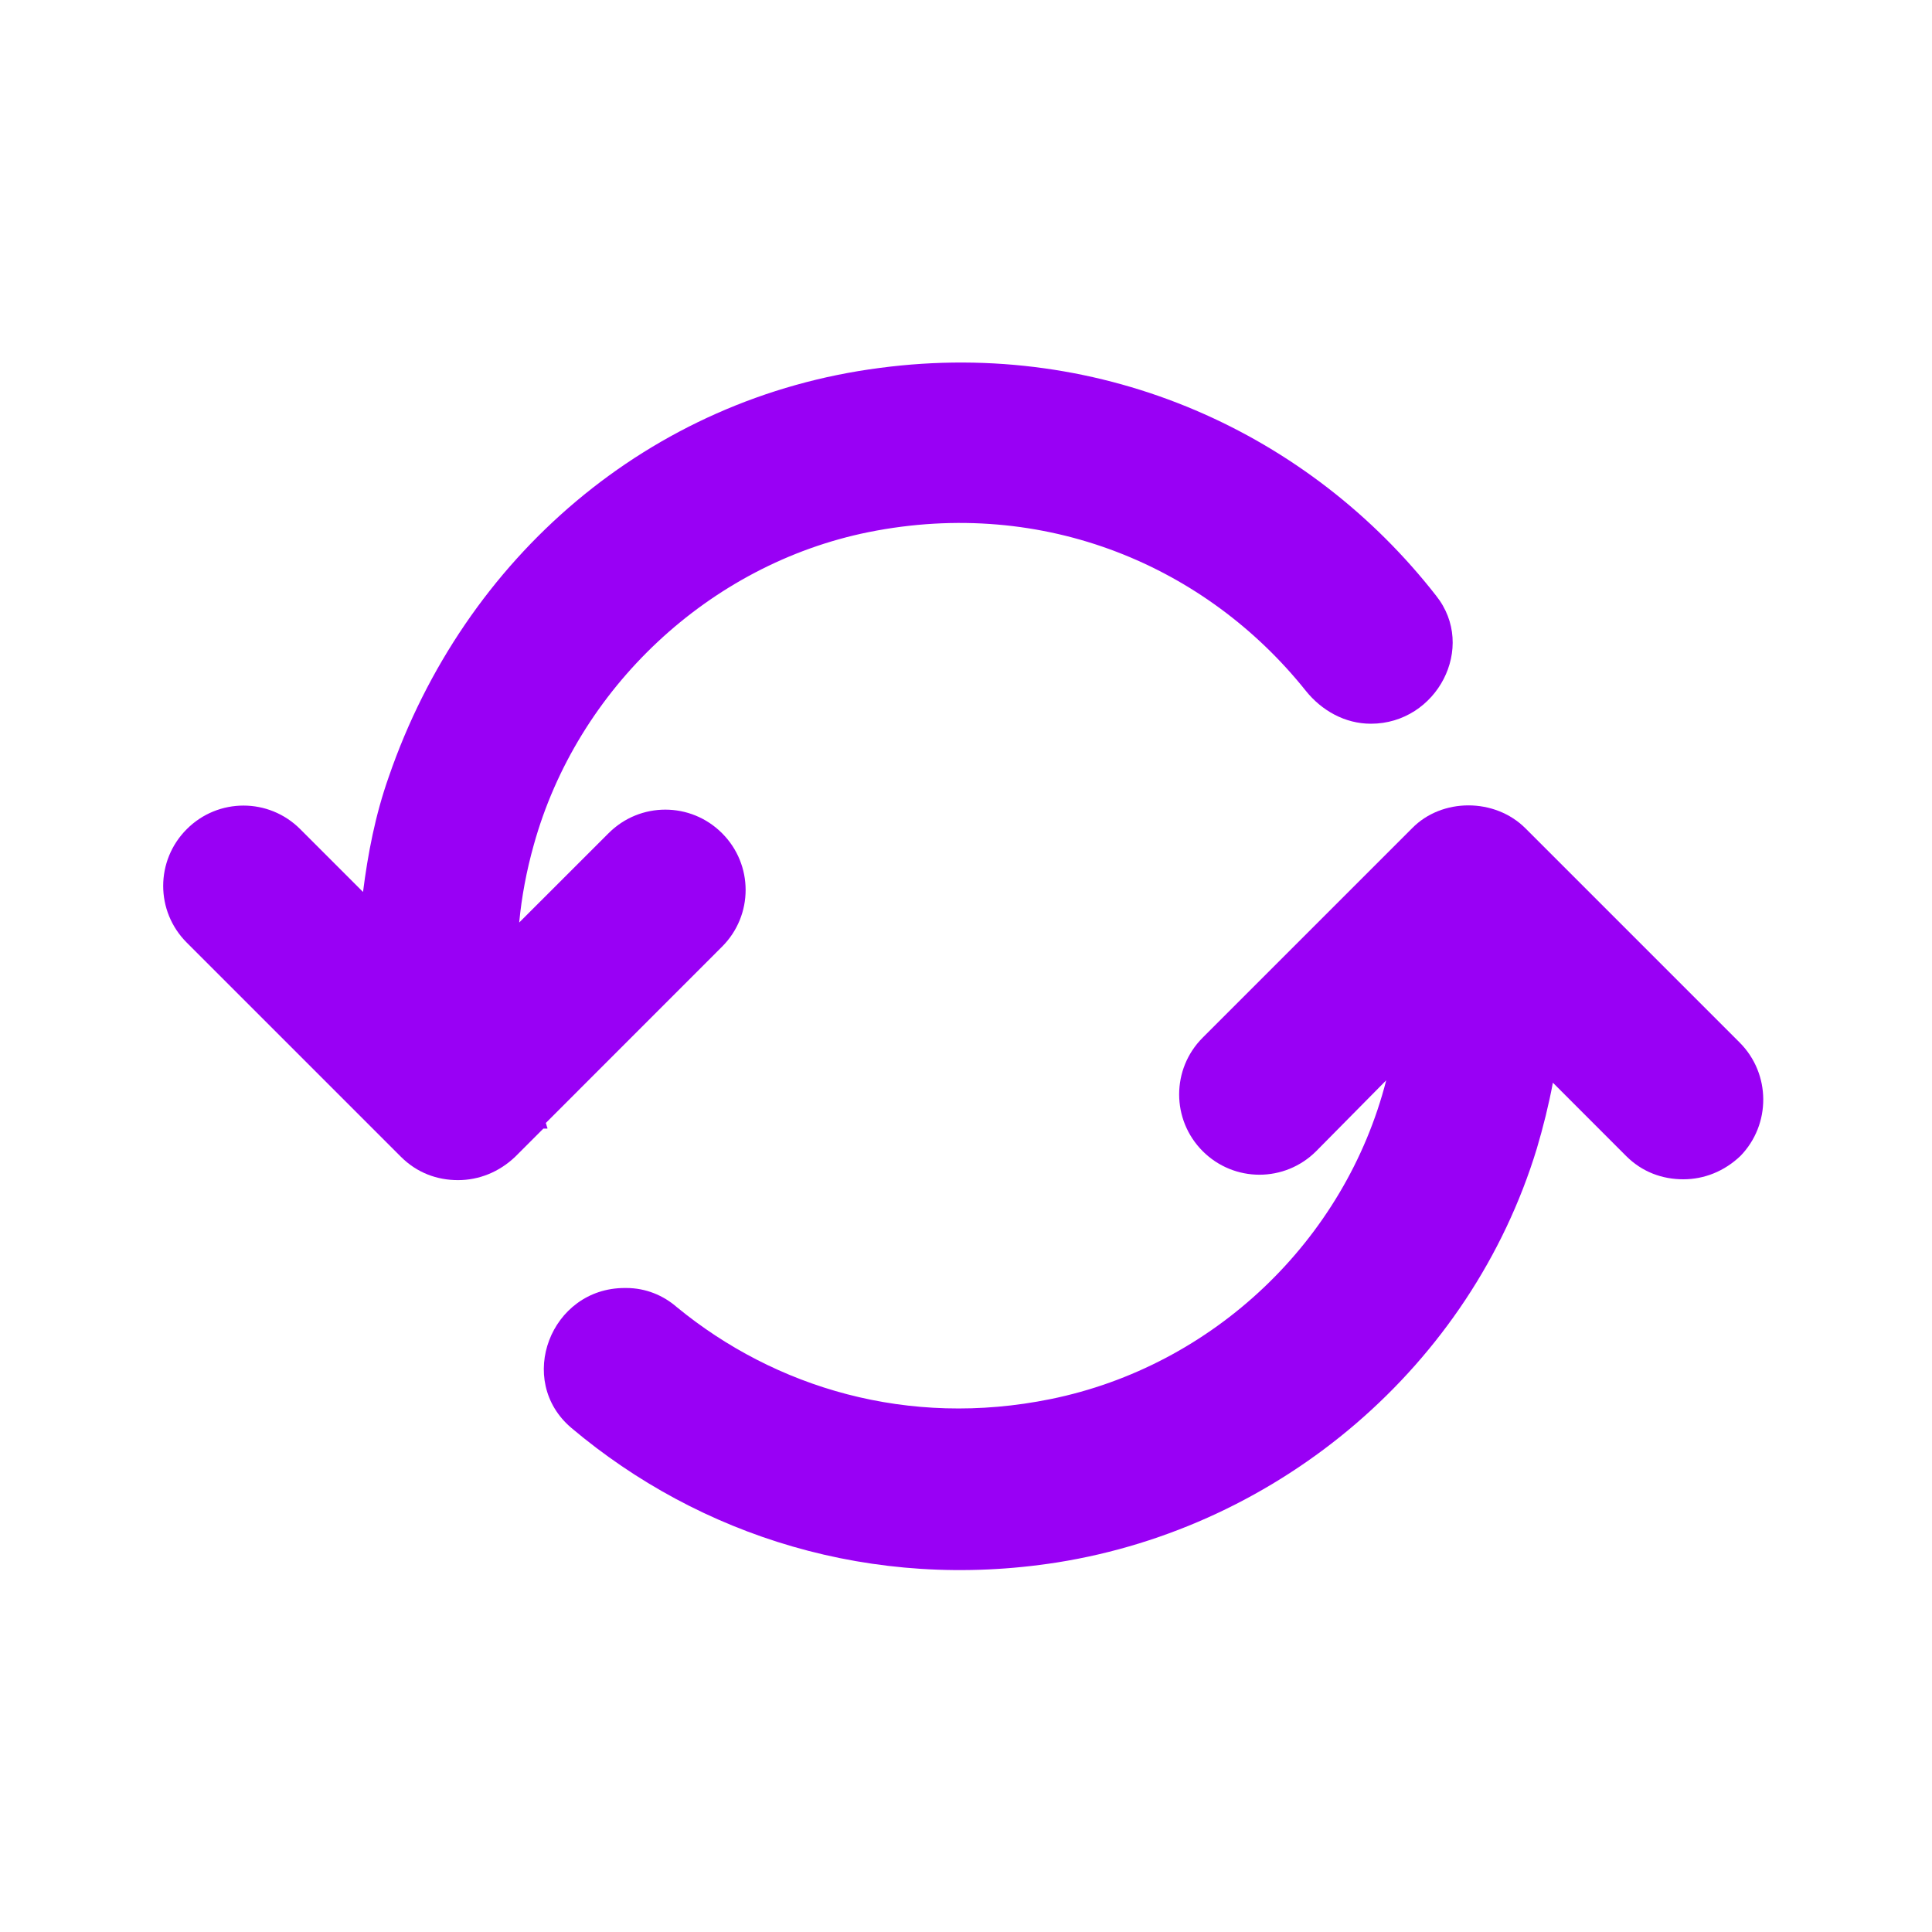
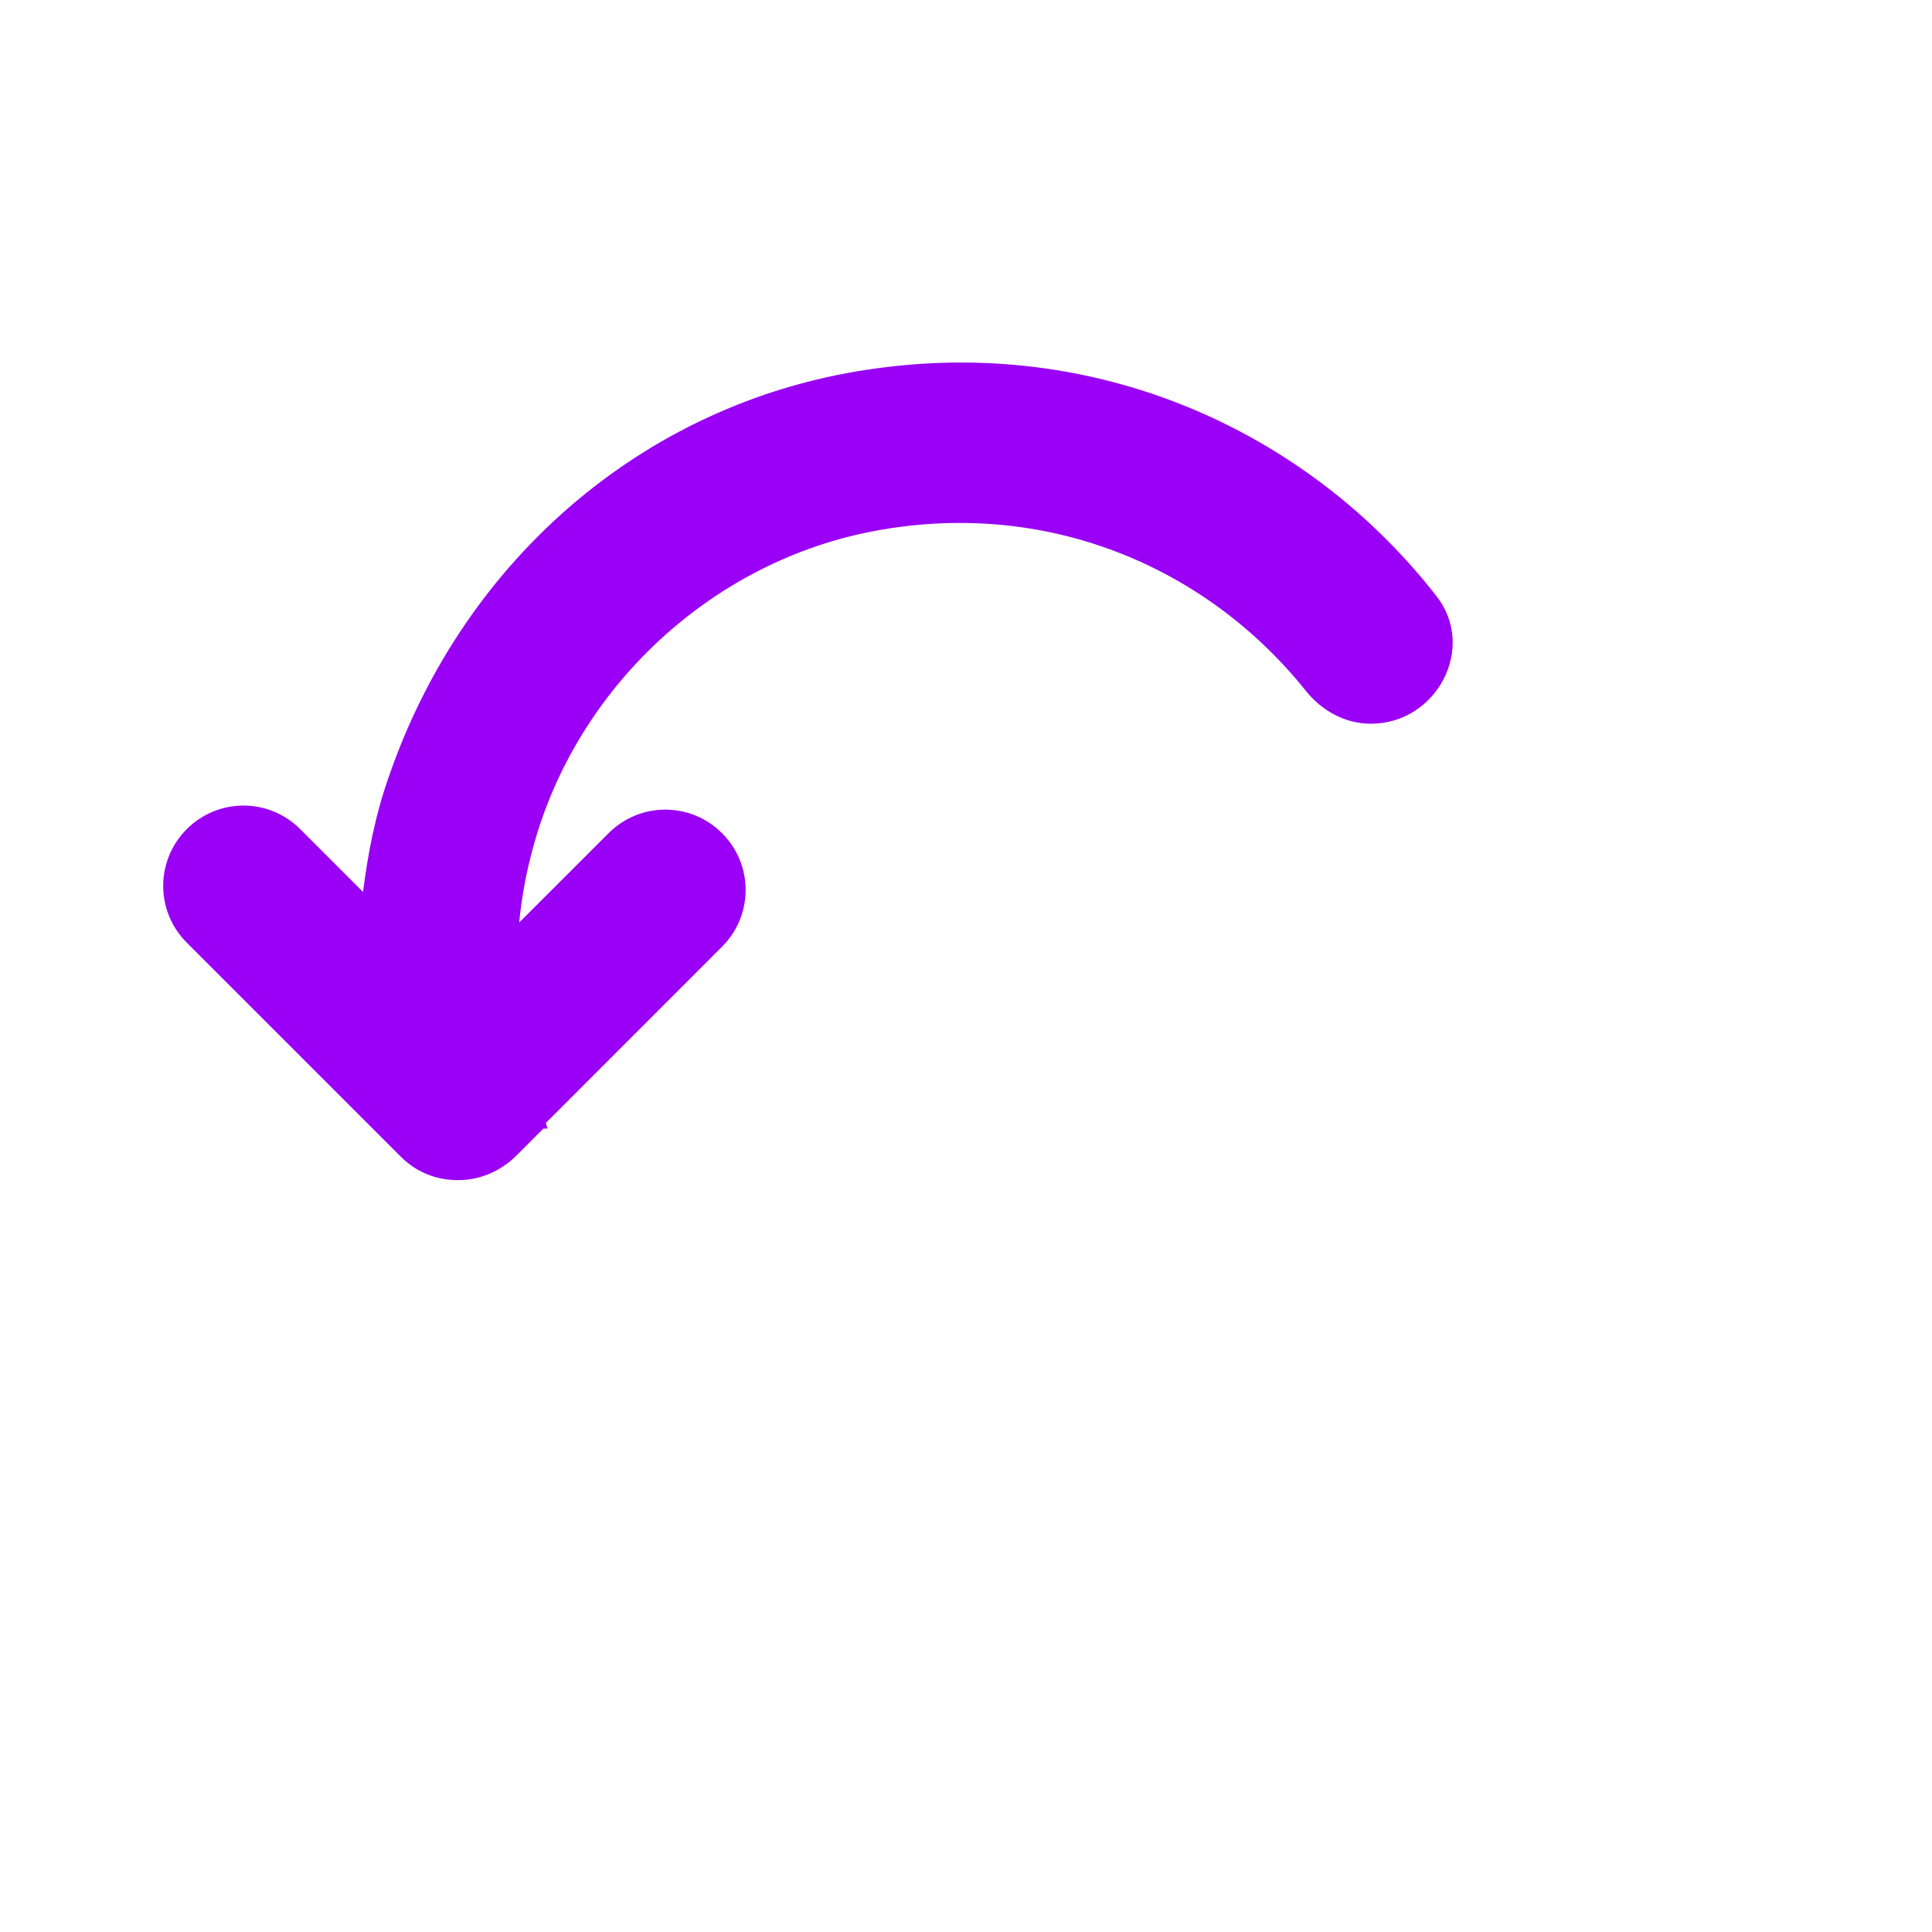
<svg xmlns="http://www.w3.org/2000/svg" width="30" height="30" viewBox="0 0 30 30" fill="none">
-   <path d="M27.013 16.188L23.688 12.863C23.213 12.387 22.388 12.387 21.925 12.863L18.675 16.113C18.188 16.6 18.188 17.387 18.675 17.875C19.163 18.363 19.95 18.363 20.438 17.875L21.525 16.775C20.888 19.262 18.838 21.212 16.313 21.725C14.1 22.175 12.038 21.55 10.513 20.3C10.3 20.113 10.025 20 9.725 20H9.7C8.55 20 8 21.438 8.875 22.175C10.863 23.85 13.538 24.712 16.413 24.262C19.888 23.712 22.838 21.2 23.863 17.837C23.963 17.5 24.05 17.15 24.113 16.812L25.25 17.95C25.5 18.2 25.813 18.312 26.138 18.312C26.463 18.312 26.775 18.188 27.025 17.95C27.5 17.462 27.5 16.675 27.013 16.188Z" fill="#9900F5" />
  <path d="M8.5 17.512C8.487 17.488 8.487 17.462 8.475 17.438L11.212 14.7C11.7 14.213 11.7 13.425 11.212 12.938C10.725 12.45 9.937 12.45 9.45 12.938L8.062 14.325C8.1 13.925 8.175 13.525 8.287 13.125C8.962 10.688 11.012 8.763 13.487 8.263C16.225 7.713 18.737 8.8 20.275 10.725C20.525 11.037 20.887 11.238 21.287 11.238C22.312 11.238 22.937 10.05 22.3 9.25C20.35 6.75 17.162 5.25 13.662 5.713C10.087 6.175 7.212 8.65 6.037 12.062C5.825 12.662 5.712 13.262 5.637 13.85L4.662 12.875C4.175 12.387 3.387 12.387 2.9 12.875C2.412 13.363 2.412 14.15 2.9 14.637L6.225 17.962C6.475 18.212 6.787 18.325 7.112 18.325C7.437 18.325 7.75 18.2 8 17.962L8.437 17.525H8.5V17.512Z" fill="#9900F5" />
</svg>